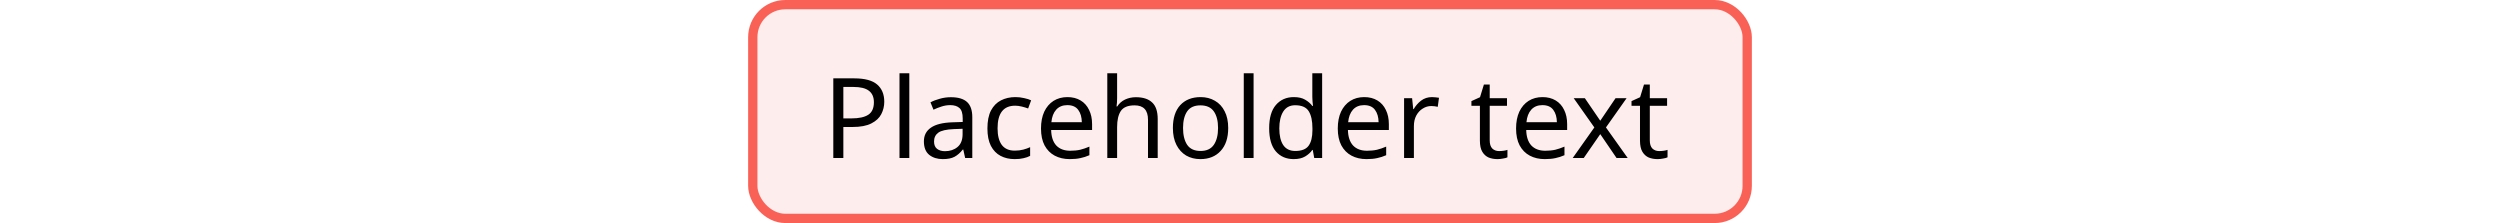
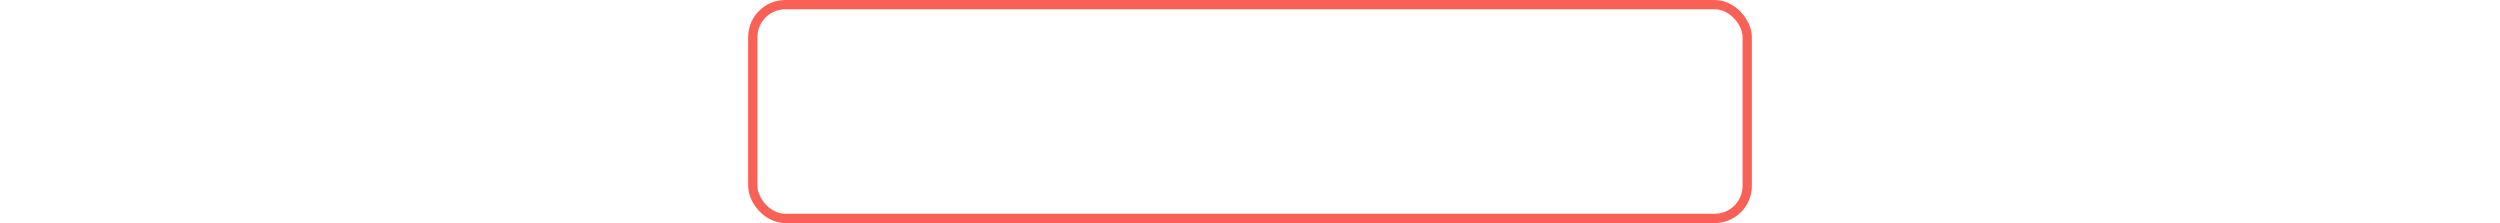
<svg xmlns="http://www.w3.org/2000/svg" width="269" height="24" viewBox="0 0 269 24" fill="none">
  <rect width="269" height="24" fill="white" />
-   <rect x="81" y="0.5" width="107" height="23" rx="3.5" fill="#FDEDED" />
  <rect x="81" y="0.5" width="107" height="23" rx="3.5" stroke="#FA6156" />
-   <path d="M91.932 8.432C93.052 8.432 93.868 8.652 94.38 9.092C94.892 9.532 95.148 10.152 95.148 10.952C95.148 11.424 95.04 11.868 94.824 12.284C94.616 12.692 94.26 13.024 93.756 13.28C93.26 13.536 92.584 13.664 91.728 13.664H90.744V17H89.664V8.432H91.932ZM91.836 9.356H90.744V12.74H91.608C92.424 12.74 93.032 12.608 93.432 12.344C93.832 12.08 94.032 11.632 94.032 11C94.032 10.448 93.852 10.036 93.492 9.764C93.14 9.492 92.588 9.356 91.836 9.356ZM97.842 17H96.786V7.88H97.842V17ZM102.315 10.46C103.099 10.46 103.679 10.632 104.055 10.976C104.431 11.32 104.619 11.868 104.619 12.62V17H103.851L103.647 16.088H103.599C103.319 16.44 103.023 16.7 102.711 16.868C102.399 17.036 101.975 17.12 101.439 17.12C100.855 17.12 100.371 16.968 99.987 16.664C99.603 16.352 99.411 15.868 99.411 15.212C99.411 14.572 99.663 14.08 100.167 13.736C100.671 13.384 101.447 13.192 102.495 13.16L103.587 13.124V12.74C103.587 12.204 103.471 11.832 103.239 11.624C103.007 11.416 102.679 11.312 102.255 11.312C101.919 11.312 101.599 11.364 101.295 11.468C100.991 11.564 100.707 11.676 100.443 11.804L100.119 11.012C100.399 10.86 100.731 10.732 101.115 10.628C101.499 10.516 101.899 10.46 102.315 10.46ZM103.575 13.856L102.627 13.892C101.827 13.924 101.271 14.052 100.959 14.276C100.655 14.5 100.503 14.816 100.503 15.224C100.503 15.584 100.611 15.848 100.827 16.016C101.051 16.184 101.335 16.268 101.679 16.268C102.215 16.268 102.663 16.12 103.023 15.824C103.391 15.52 103.575 15.056 103.575 14.432V13.856ZM109.186 17.12C108.61 17.12 108.102 17.004 107.662 16.772C107.222 16.54 106.874 16.18 106.618 15.692C106.37 15.204 106.246 14.58 106.246 13.82C106.246 13.028 106.374 12.384 106.63 11.888C106.894 11.392 107.254 11.028 107.71 10.796C108.166 10.564 108.682 10.448 109.258 10.448C109.578 10.448 109.89 10.484 110.194 10.556C110.506 10.62 110.758 10.7 110.95 10.796L110.626 11.672C110.434 11.6 110.21 11.532 109.954 11.468C109.698 11.404 109.458 11.372 109.234 11.372C107.97 11.372 107.338 12.184 107.338 13.808C107.338 14.584 107.49 15.18 107.794 15.596C108.106 16.004 108.566 16.208 109.174 16.208C109.518 16.208 109.826 16.172 110.098 16.1C110.37 16.028 110.618 15.94 110.842 15.836V16.772C110.626 16.884 110.386 16.968 110.122 17.024C109.866 17.088 109.554 17.12 109.186 17.12ZM114.856 10.448C115.4 10.448 115.872 10.568 116.272 10.808C116.672 11.048 116.976 11.388 117.184 11.828C117.4 12.26 117.508 12.768 117.508 13.352V13.988H113.104C113.12 14.716 113.304 15.272 113.656 15.656C114.016 16.032 114.516 16.22 115.156 16.22C115.564 16.22 115.924 16.184 116.236 16.112C116.556 16.032 116.884 15.92 117.22 15.776V16.7C116.892 16.844 116.568 16.948 116.248 17.012C115.928 17.084 115.548 17.12 115.108 17.12C114.492 17.12 113.952 16.996 113.488 16.748C113.024 16.5 112.66 16.132 112.396 15.644C112.14 15.156 112.012 14.552 112.012 13.832C112.012 13.128 112.128 12.524 112.36 12.02C112.6 11.516 112.932 11.128 113.356 10.856C113.788 10.584 114.288 10.448 114.856 10.448ZM114.844 11.312C114.34 11.312 113.94 11.476 113.644 11.804C113.356 12.124 113.184 12.572 113.128 13.148H116.404C116.396 12.604 116.268 12.164 116.02 11.828C115.772 11.484 115.38 11.312 114.844 11.312ZM120.201 7.88V10.556C120.201 10.876 120.181 11.176 120.141 11.456H120.213C120.421 11.128 120.701 10.88 121.053 10.712C121.413 10.544 121.801 10.46 122.217 10.46C122.993 10.46 123.577 10.648 123.969 11.024C124.369 11.392 124.569 11.988 124.569 12.812V17H123.525V12.884C123.525 11.852 123.045 11.336 122.085 11.336C121.365 11.336 120.869 11.54 120.597 11.948C120.333 12.348 120.201 12.924 120.201 13.676V17H119.145V7.88H120.201ZM132.155 13.772C132.155 14.836 131.883 15.66 131.339 16.244C130.803 16.828 130.075 17.12 129.155 17.12C128.587 17.12 128.079 16.992 127.631 16.736C127.191 16.472 126.843 16.092 126.587 15.596C126.331 15.092 126.203 14.484 126.203 13.772C126.203 12.708 126.467 11.888 126.995 11.312C127.531 10.736 128.263 10.448 129.191 10.448C129.767 10.448 130.279 10.58 130.727 10.844C131.175 11.1 131.523 11.476 131.771 11.972C132.027 12.46 132.155 13.06 132.155 13.772ZM127.295 13.772C127.295 14.532 127.443 15.136 127.739 15.584C128.043 16.024 128.523 16.244 129.179 16.244C129.827 16.244 130.303 16.024 130.607 15.584C130.911 15.136 131.063 14.532 131.063 13.772C131.063 13.012 130.911 12.416 130.607 11.984C130.303 11.552 129.823 11.336 129.167 11.336C128.511 11.336 128.035 11.552 127.739 11.984C127.443 12.416 127.295 13.012 127.295 13.772ZM134.885 17H133.829V7.88H134.885V17ZM139.202 17.12C138.402 17.12 137.762 16.844 137.282 16.292C136.802 15.732 136.562 14.9 136.562 13.796C136.562 12.692 136.802 11.86 137.282 11.3C137.77 10.732 138.414 10.448 139.214 10.448C139.71 10.448 140.114 10.54 140.426 10.724C140.746 10.908 141.006 11.132 141.206 11.396H141.278C141.262 11.292 141.246 11.14 141.23 10.94C141.214 10.732 141.206 10.568 141.206 10.448V7.88H142.262V17H141.41L141.254 16.136H141.206C141.014 16.408 140.758 16.64 140.438 16.832C140.118 17.024 139.706 17.12 139.202 17.12ZM139.37 16.244C140.05 16.244 140.526 16.06 140.798 15.692C141.078 15.316 141.218 14.752 141.218 14V13.808C141.218 13.008 141.086 12.396 140.822 11.972C140.558 11.54 140.07 11.324 139.358 11.324C138.79 11.324 138.362 11.552 138.074 12.008C137.794 12.456 137.654 13.06 137.654 13.82C137.654 14.588 137.794 15.184 138.074 15.608C138.362 16.032 138.794 16.244 139.37 16.244ZM146.789 10.448C147.333 10.448 147.805 10.568 148.205 10.808C148.605 11.048 148.909 11.388 149.117 11.828C149.333 12.26 149.441 12.768 149.441 13.352V13.988H145.037C145.053 14.716 145.237 15.272 145.589 15.656C145.949 16.032 146.449 16.22 147.089 16.22C147.497 16.22 147.857 16.184 148.169 16.112C148.489 16.032 148.817 15.92 149.153 15.776V16.7C148.825 16.844 148.501 16.948 148.181 17.012C147.861 17.084 147.481 17.12 147.041 17.12C146.425 17.12 145.885 16.996 145.421 16.748C144.957 16.5 144.593 16.132 144.329 15.644C144.073 15.156 143.945 14.552 143.945 13.832C143.945 13.128 144.061 12.524 144.293 12.02C144.533 11.516 144.865 11.128 145.289 10.856C145.721 10.584 146.221 10.448 146.789 10.448ZM146.777 11.312C146.273 11.312 145.873 11.476 145.577 11.804C145.289 12.124 145.117 12.572 145.061 13.148H148.337C148.329 12.604 148.201 12.164 147.953 11.828C147.705 11.484 147.313 11.312 146.777 11.312ZM154.079 10.448C154.199 10.448 154.327 10.456 154.463 10.472C154.599 10.48 154.723 10.496 154.835 10.52L154.703 11.492C154.599 11.468 154.483 11.448 154.355 11.432C154.227 11.416 154.111 11.408 154.007 11.408C153.679 11.408 153.371 11.5 153.083 11.684C152.795 11.86 152.563 12.112 152.387 12.44C152.219 12.76 152.135 13.136 152.135 13.568V17H151.079V10.568H151.943L152.063 11.744H152.111C152.311 11.392 152.575 11.088 152.903 10.832C153.239 10.576 153.631 10.448 154.079 10.448ZM161.301 16.256C161.461 16.256 161.625 16.244 161.793 16.22C161.961 16.196 162.097 16.164 162.201 16.124V16.928C162.089 16.984 161.929 17.028 161.721 17.06C161.513 17.1 161.313 17.12 161.121 17.12C160.785 17.12 160.473 17.064 160.185 16.952C159.905 16.832 159.677 16.628 159.501 16.34C159.325 16.052 159.237 15.648 159.237 15.128V11.384H158.325V10.88L159.249 10.46L159.669 9.092H160.293V10.568H162.153V11.384H160.293V15.104C160.293 15.496 160.385 15.788 160.569 15.98C160.761 16.164 161.005 16.256 161.301 16.256ZM165.973 10.448C166.517 10.448 166.989 10.568 167.389 10.808C167.789 11.048 168.093 11.388 168.301 11.828C168.517 12.26 168.625 12.768 168.625 13.352V13.988H164.221C164.237 14.716 164.421 15.272 164.773 15.656C165.133 16.032 165.633 16.22 166.273 16.22C166.681 16.22 167.041 16.184 167.353 16.112C167.673 16.032 168.001 15.92 168.337 15.776V16.7C168.009 16.844 167.685 16.948 167.365 17.012C167.045 17.084 166.665 17.12 166.225 17.12C165.609 17.12 165.069 16.996 164.605 16.748C164.141 16.5 163.777 16.132 163.513 15.644C163.257 15.156 163.129 14.552 163.129 13.832C163.129 13.128 163.245 12.524 163.477 12.02C163.717 11.516 164.049 11.128 164.473 10.856C164.905 10.584 165.405 10.448 165.973 10.448ZM165.961 11.312C165.457 11.312 165.057 11.476 164.761 11.804C164.473 12.124 164.301 12.572 164.245 13.148H167.521C167.513 12.604 167.385 12.164 167.137 11.828C166.889 11.484 166.497 11.312 165.961 11.312ZM171.552 13.712L169.332 10.568H170.532L172.188 12.992L173.832 10.568H175.02L172.8 13.712L175.14 17H173.94L172.188 14.432L170.412 17H169.224L171.552 13.712ZM178.527 16.256C178.687 16.256 178.851 16.244 179.019 16.22C179.187 16.196 179.323 16.164 179.427 16.124V16.928C179.315 16.984 179.155 17.028 178.947 17.06C178.739 17.1 178.539 17.12 178.347 17.12C178.011 17.12 177.699 17.064 177.411 16.952C177.131 16.832 176.903 16.628 176.727 16.34C176.551 16.052 176.463 15.648 176.463 15.128V11.384H175.551V10.88L176.475 10.46L176.895 9.092H177.519V10.568H179.379V11.384H177.519V15.104C177.519 15.496 177.611 15.788 177.795 15.98C177.987 16.164 178.231 16.256 178.527 16.256Z" fill="black" />
</svg>